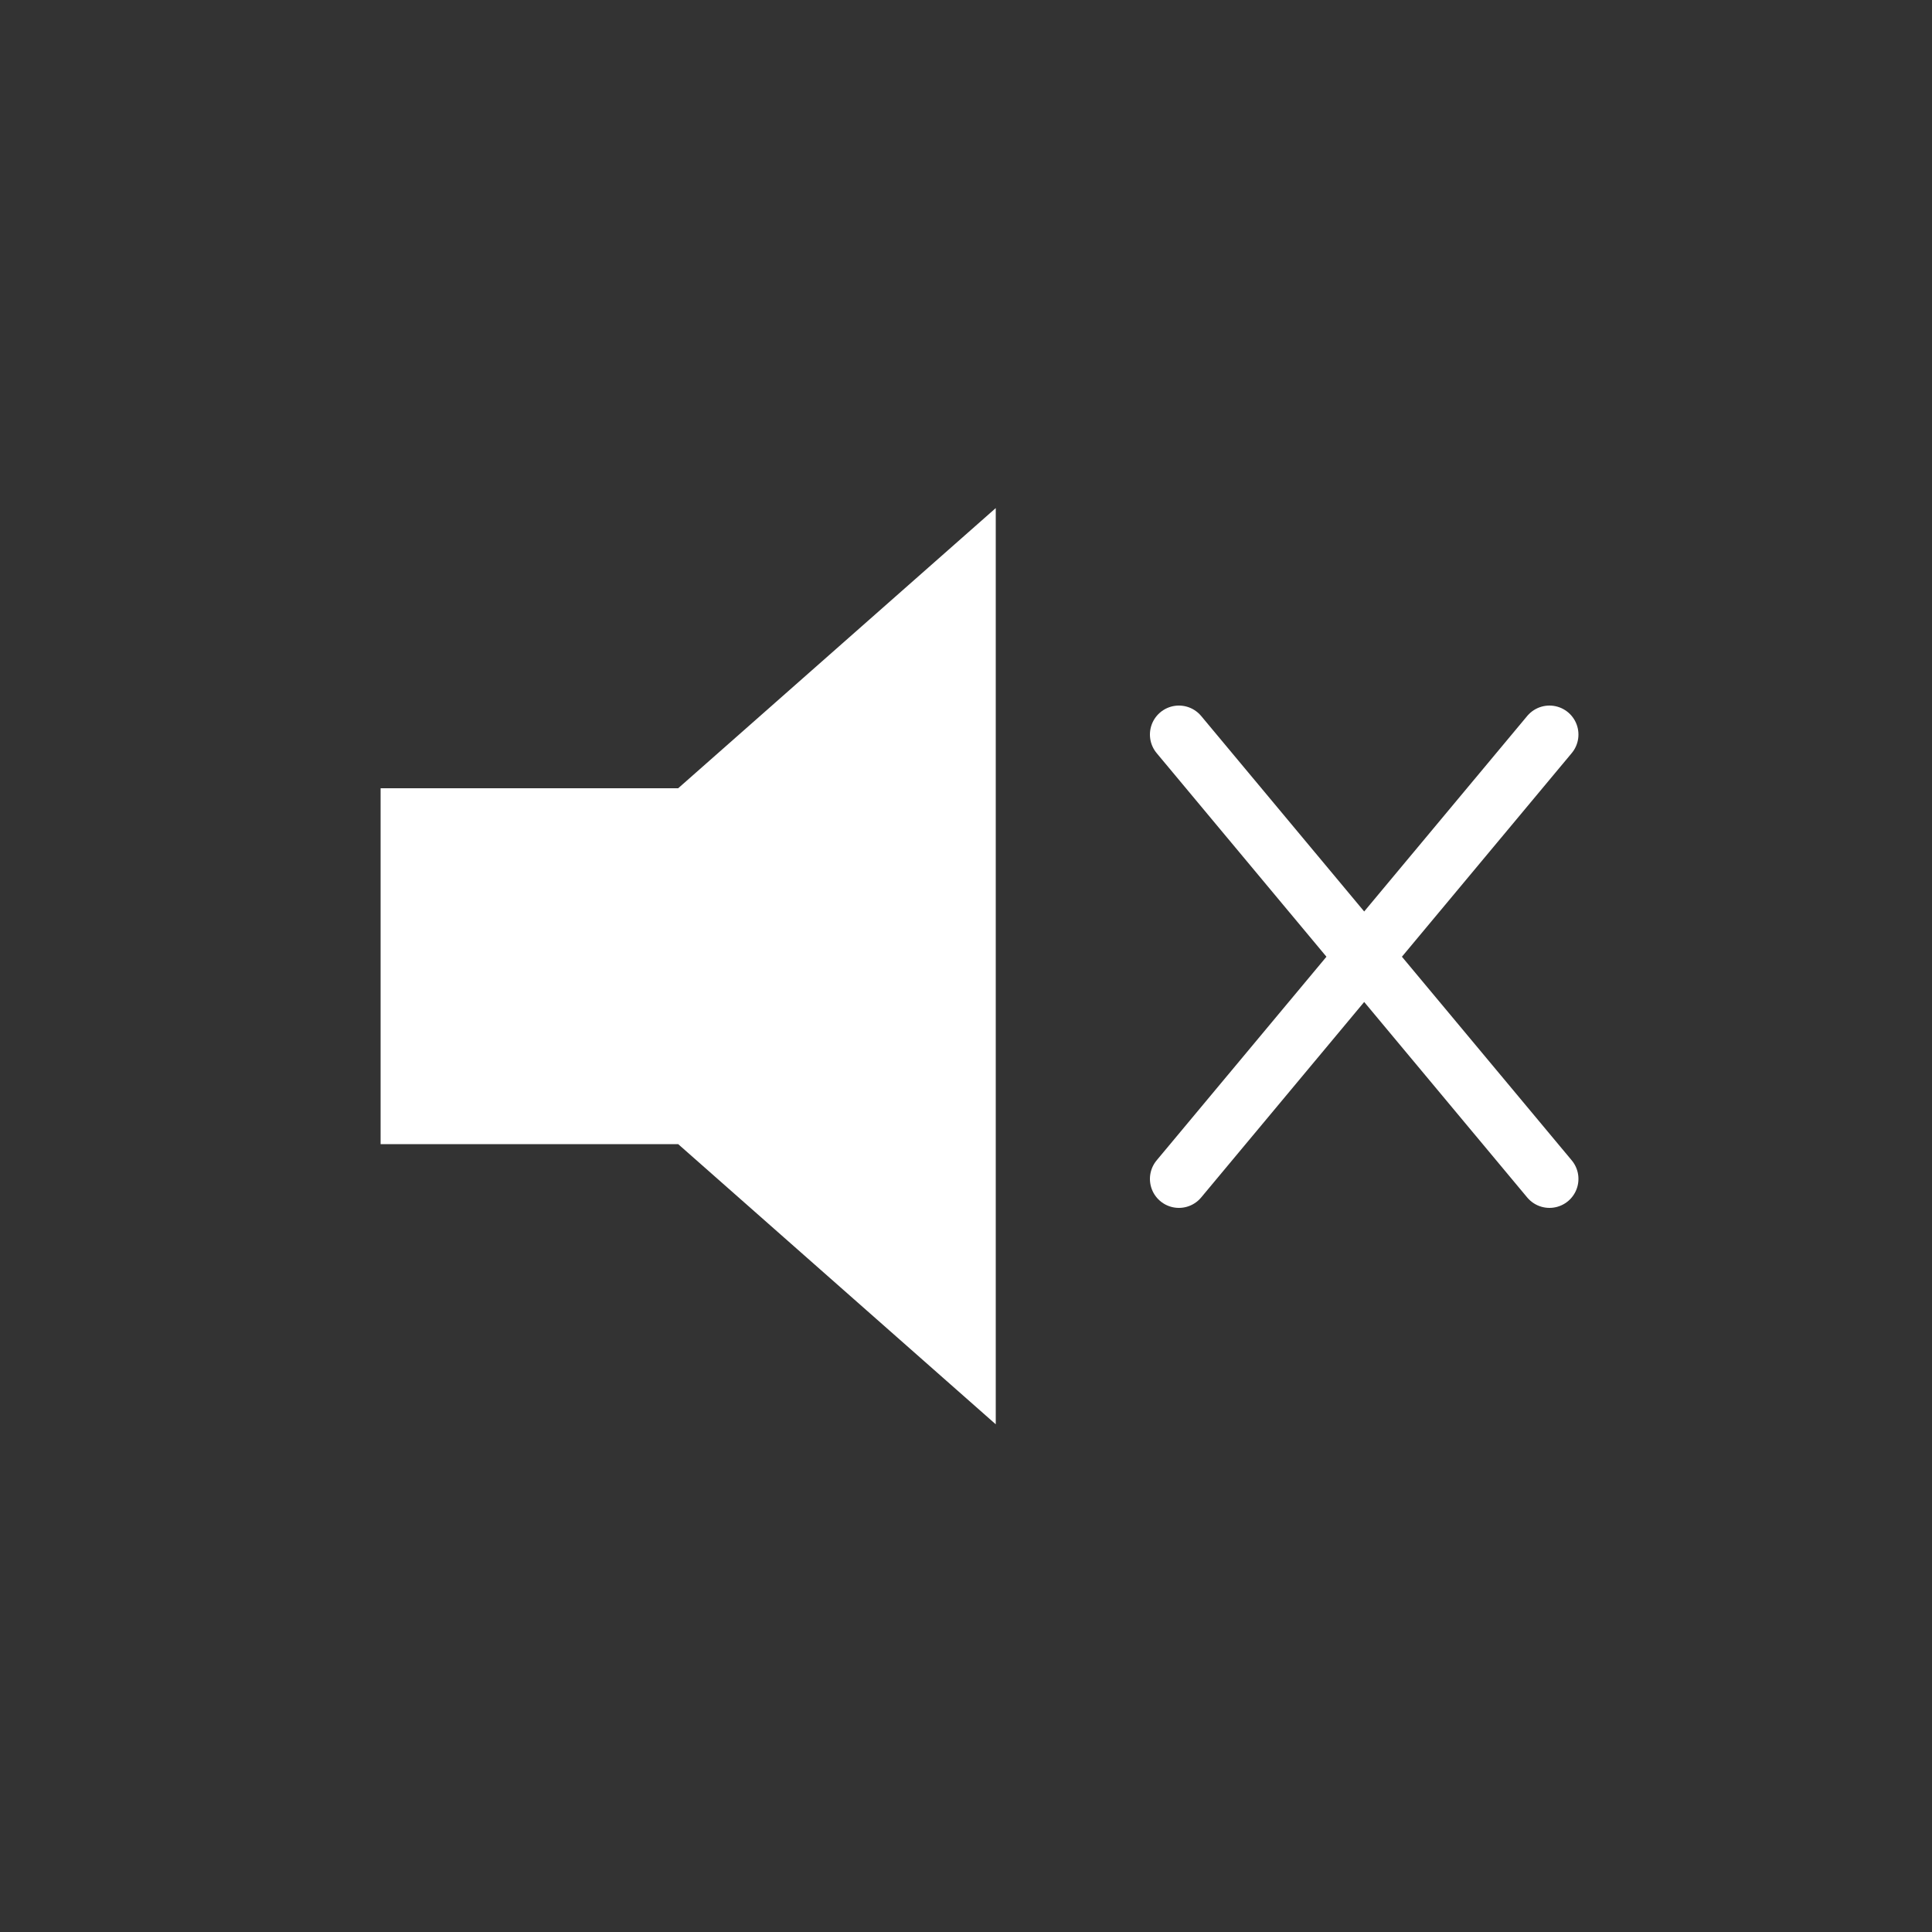
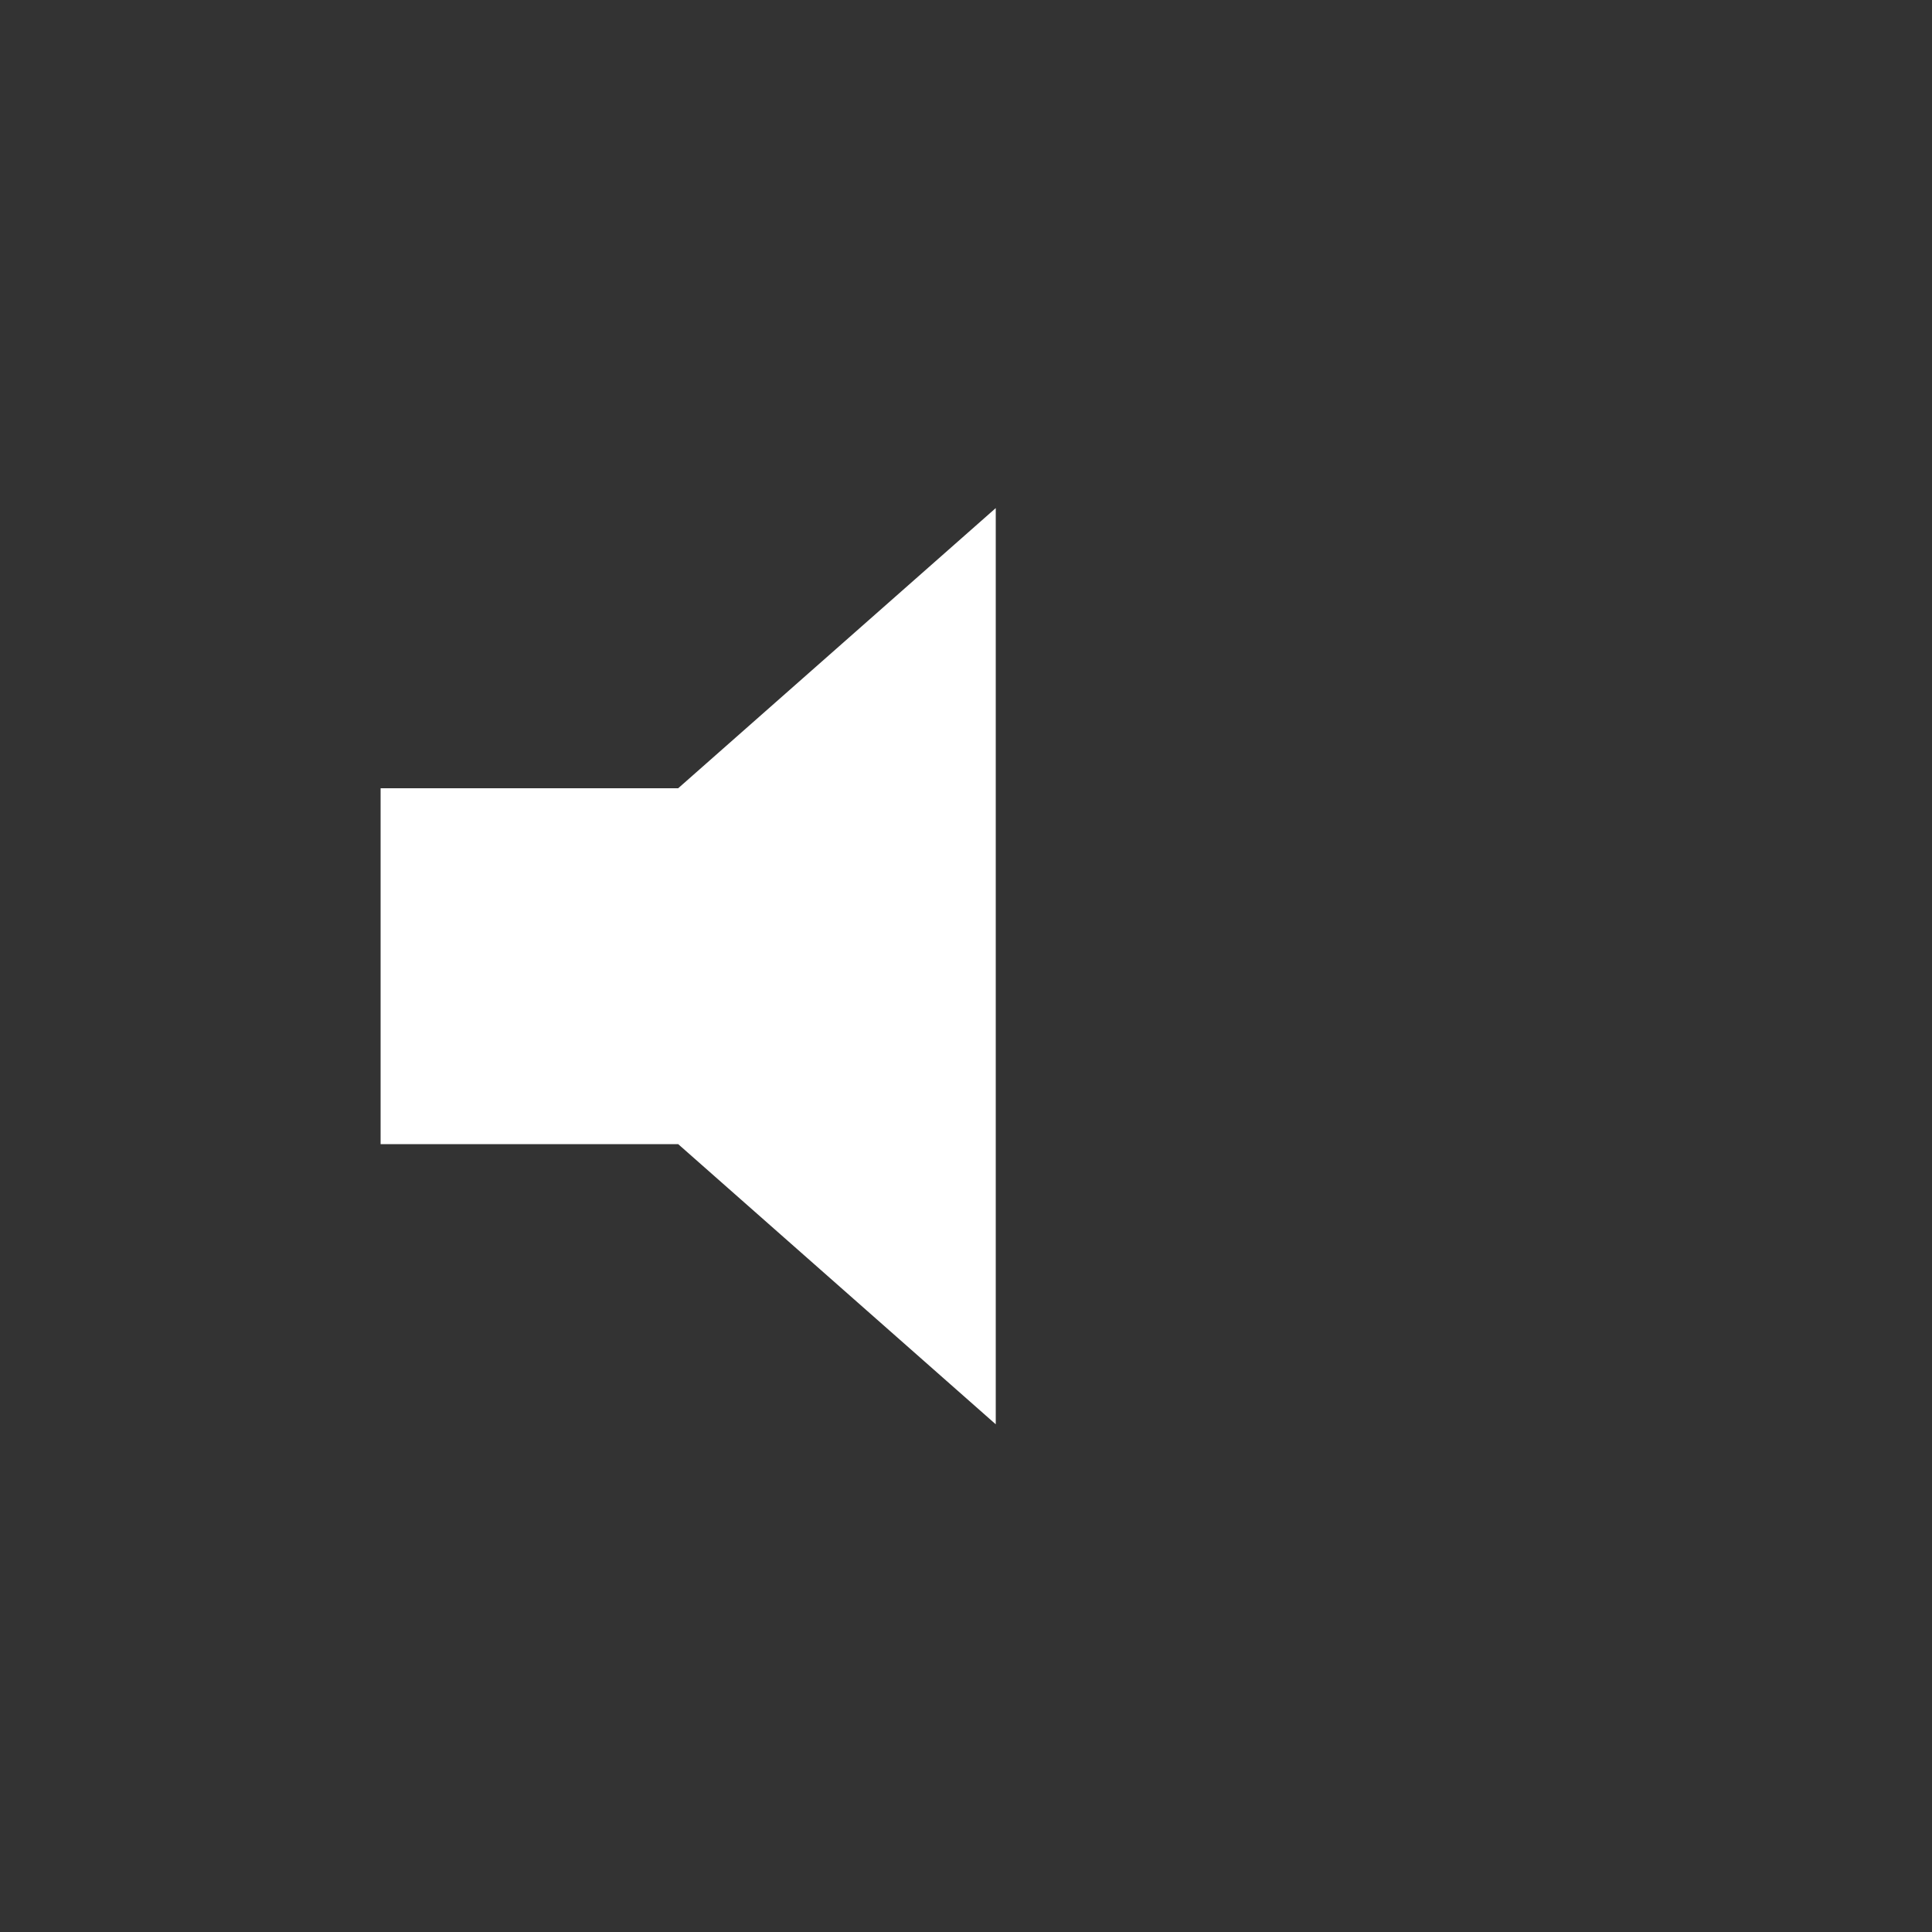
<svg xmlns="http://www.w3.org/2000/svg" version="1.1" id="Ebene_1" x="0px" y="0px" viewBox="0 0 500 500" style="enable-background:new 0 0 500 500;" xml:space="preserve">
  <rect x="0" y="0" width="500" height="500" fill="#333333" stroke="none" />
  <style type="text/css">
	.st0{fill:#FFFFFF;stroke:#FFFFFF;stroke-miterlimit:26.667;}
	.st1{fill:none;stroke:#FFFFFF;stroke-width:15;stroke-linecap:round;stroke-miterlimit:26.667;}
</style>
  <path class="st0" d="M257.2,132.6l-81.5,71.9H99v91.1h76.7l81.5,71.9V132.6z" />
-   <path class="st1" d="M305.1,190.1l95.9,115 M401,190.1l-95.9,115" />
</svg>